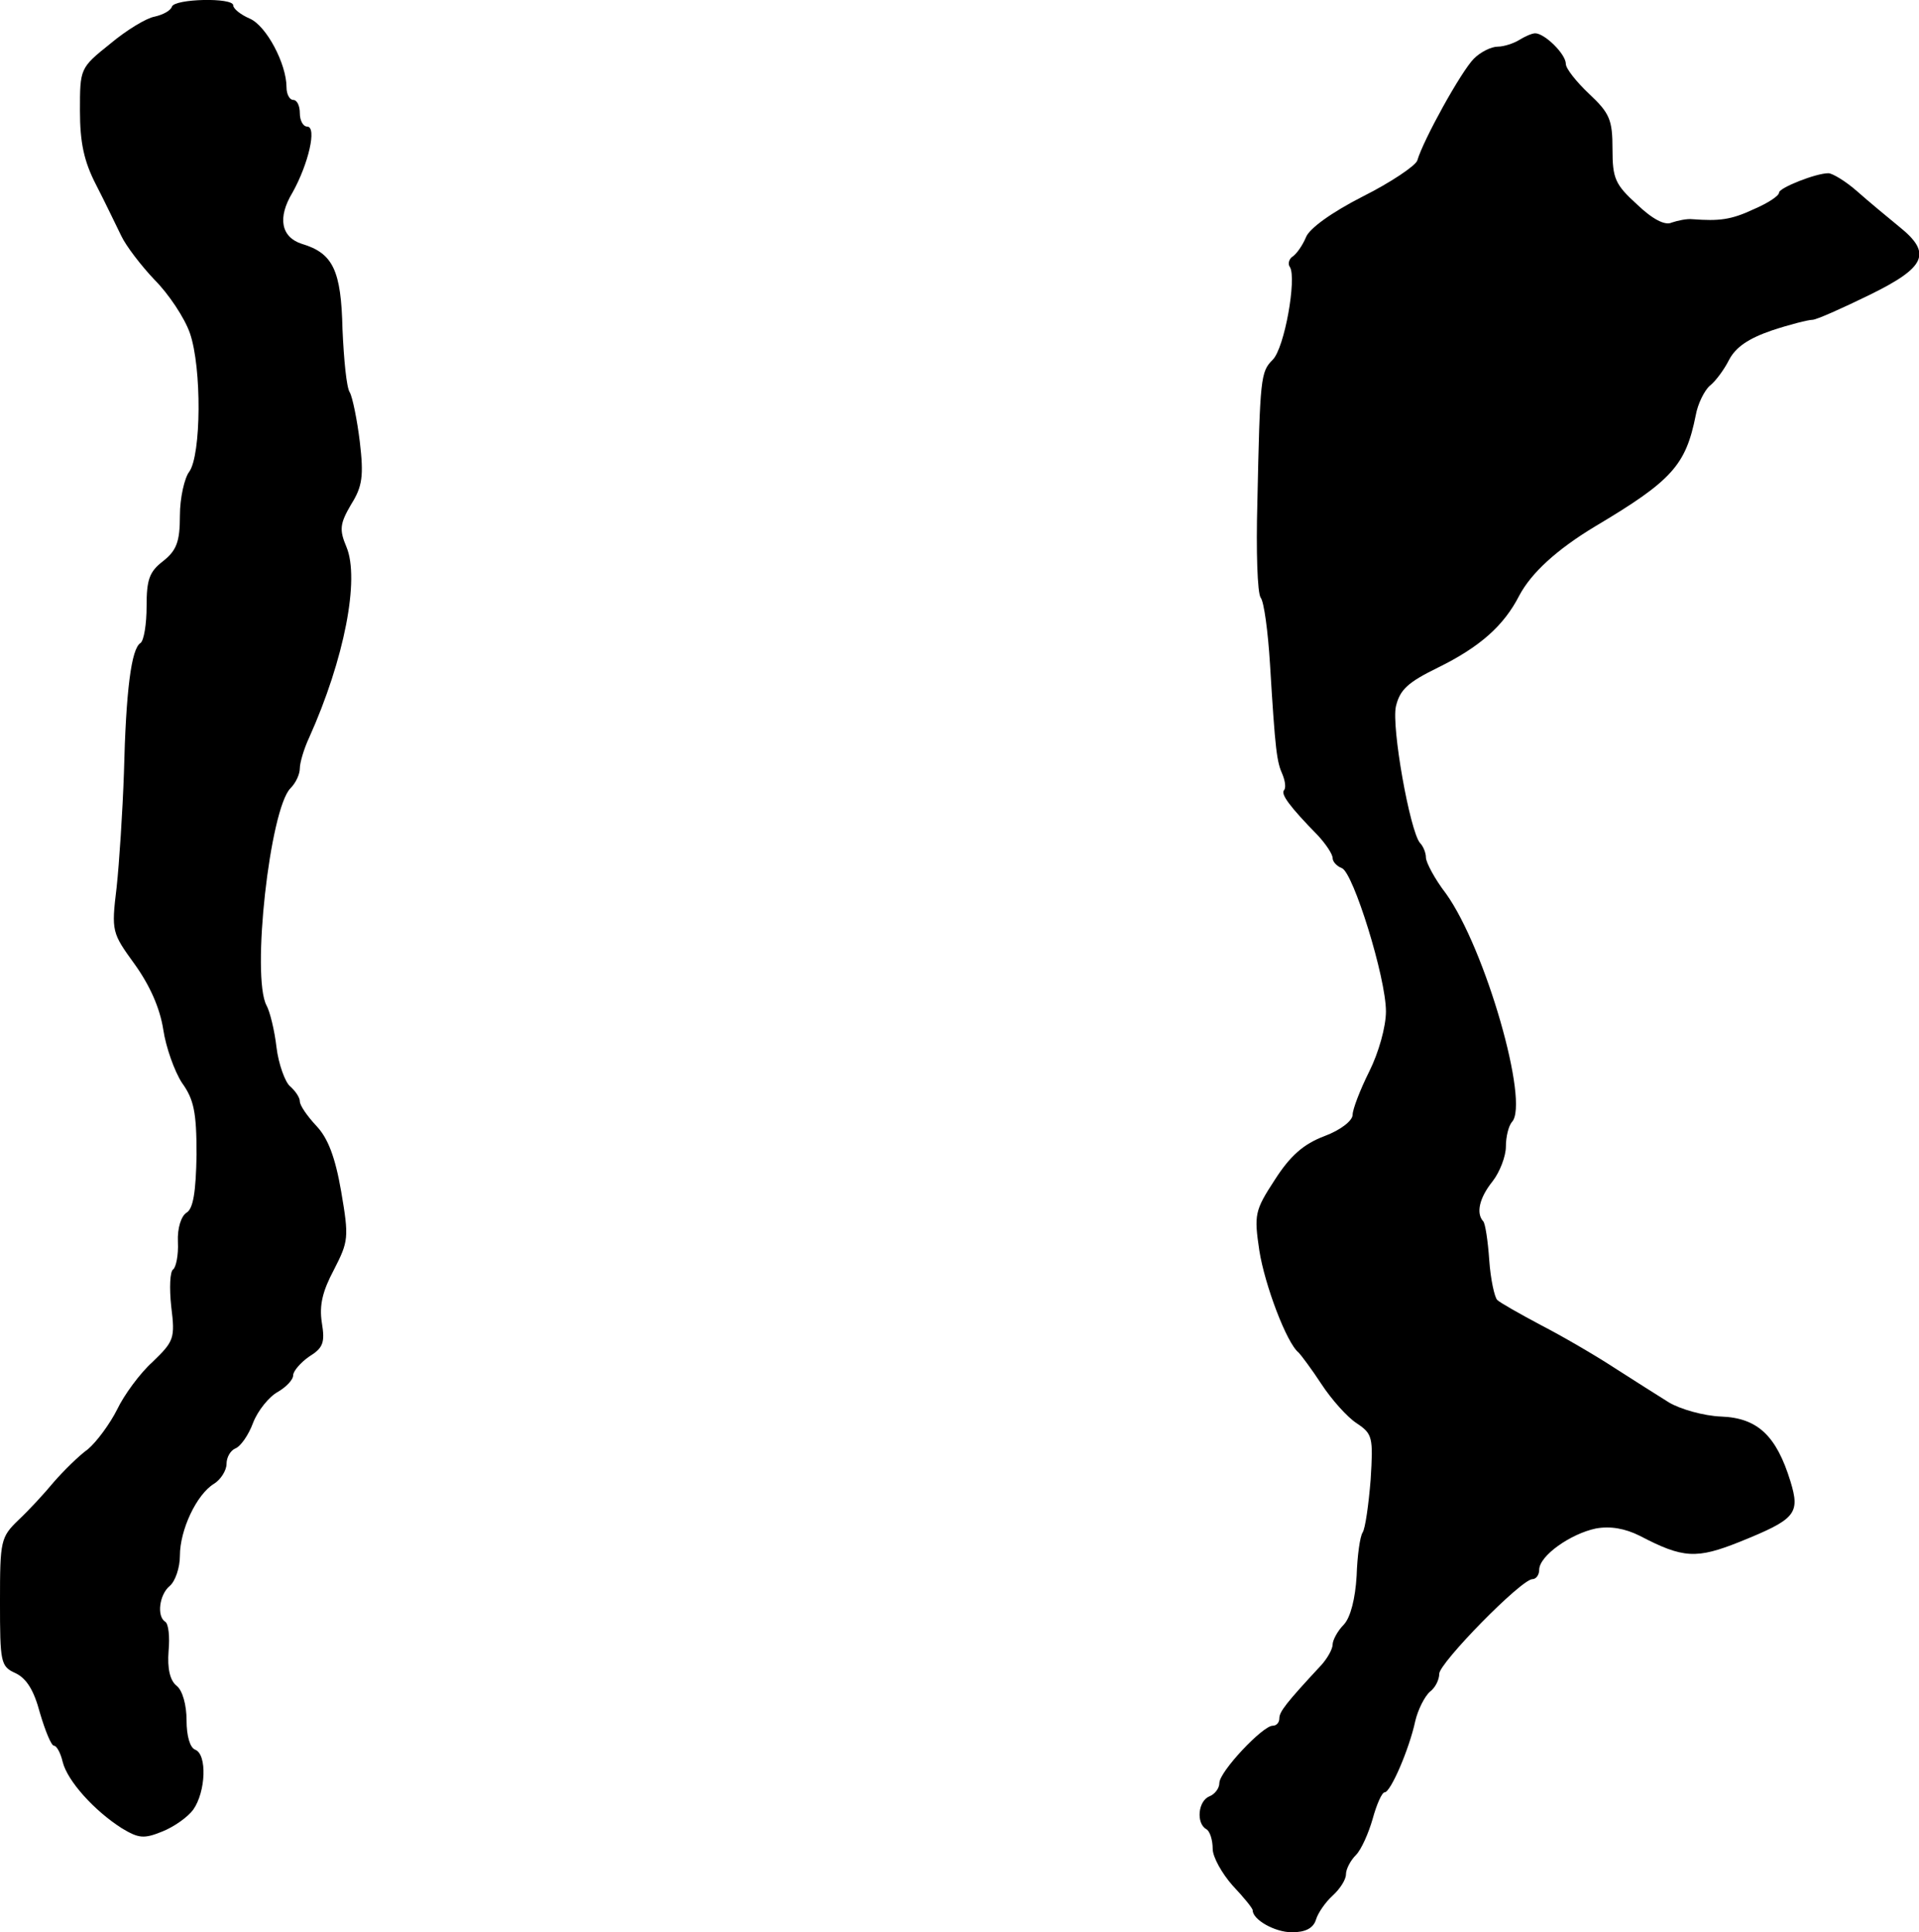
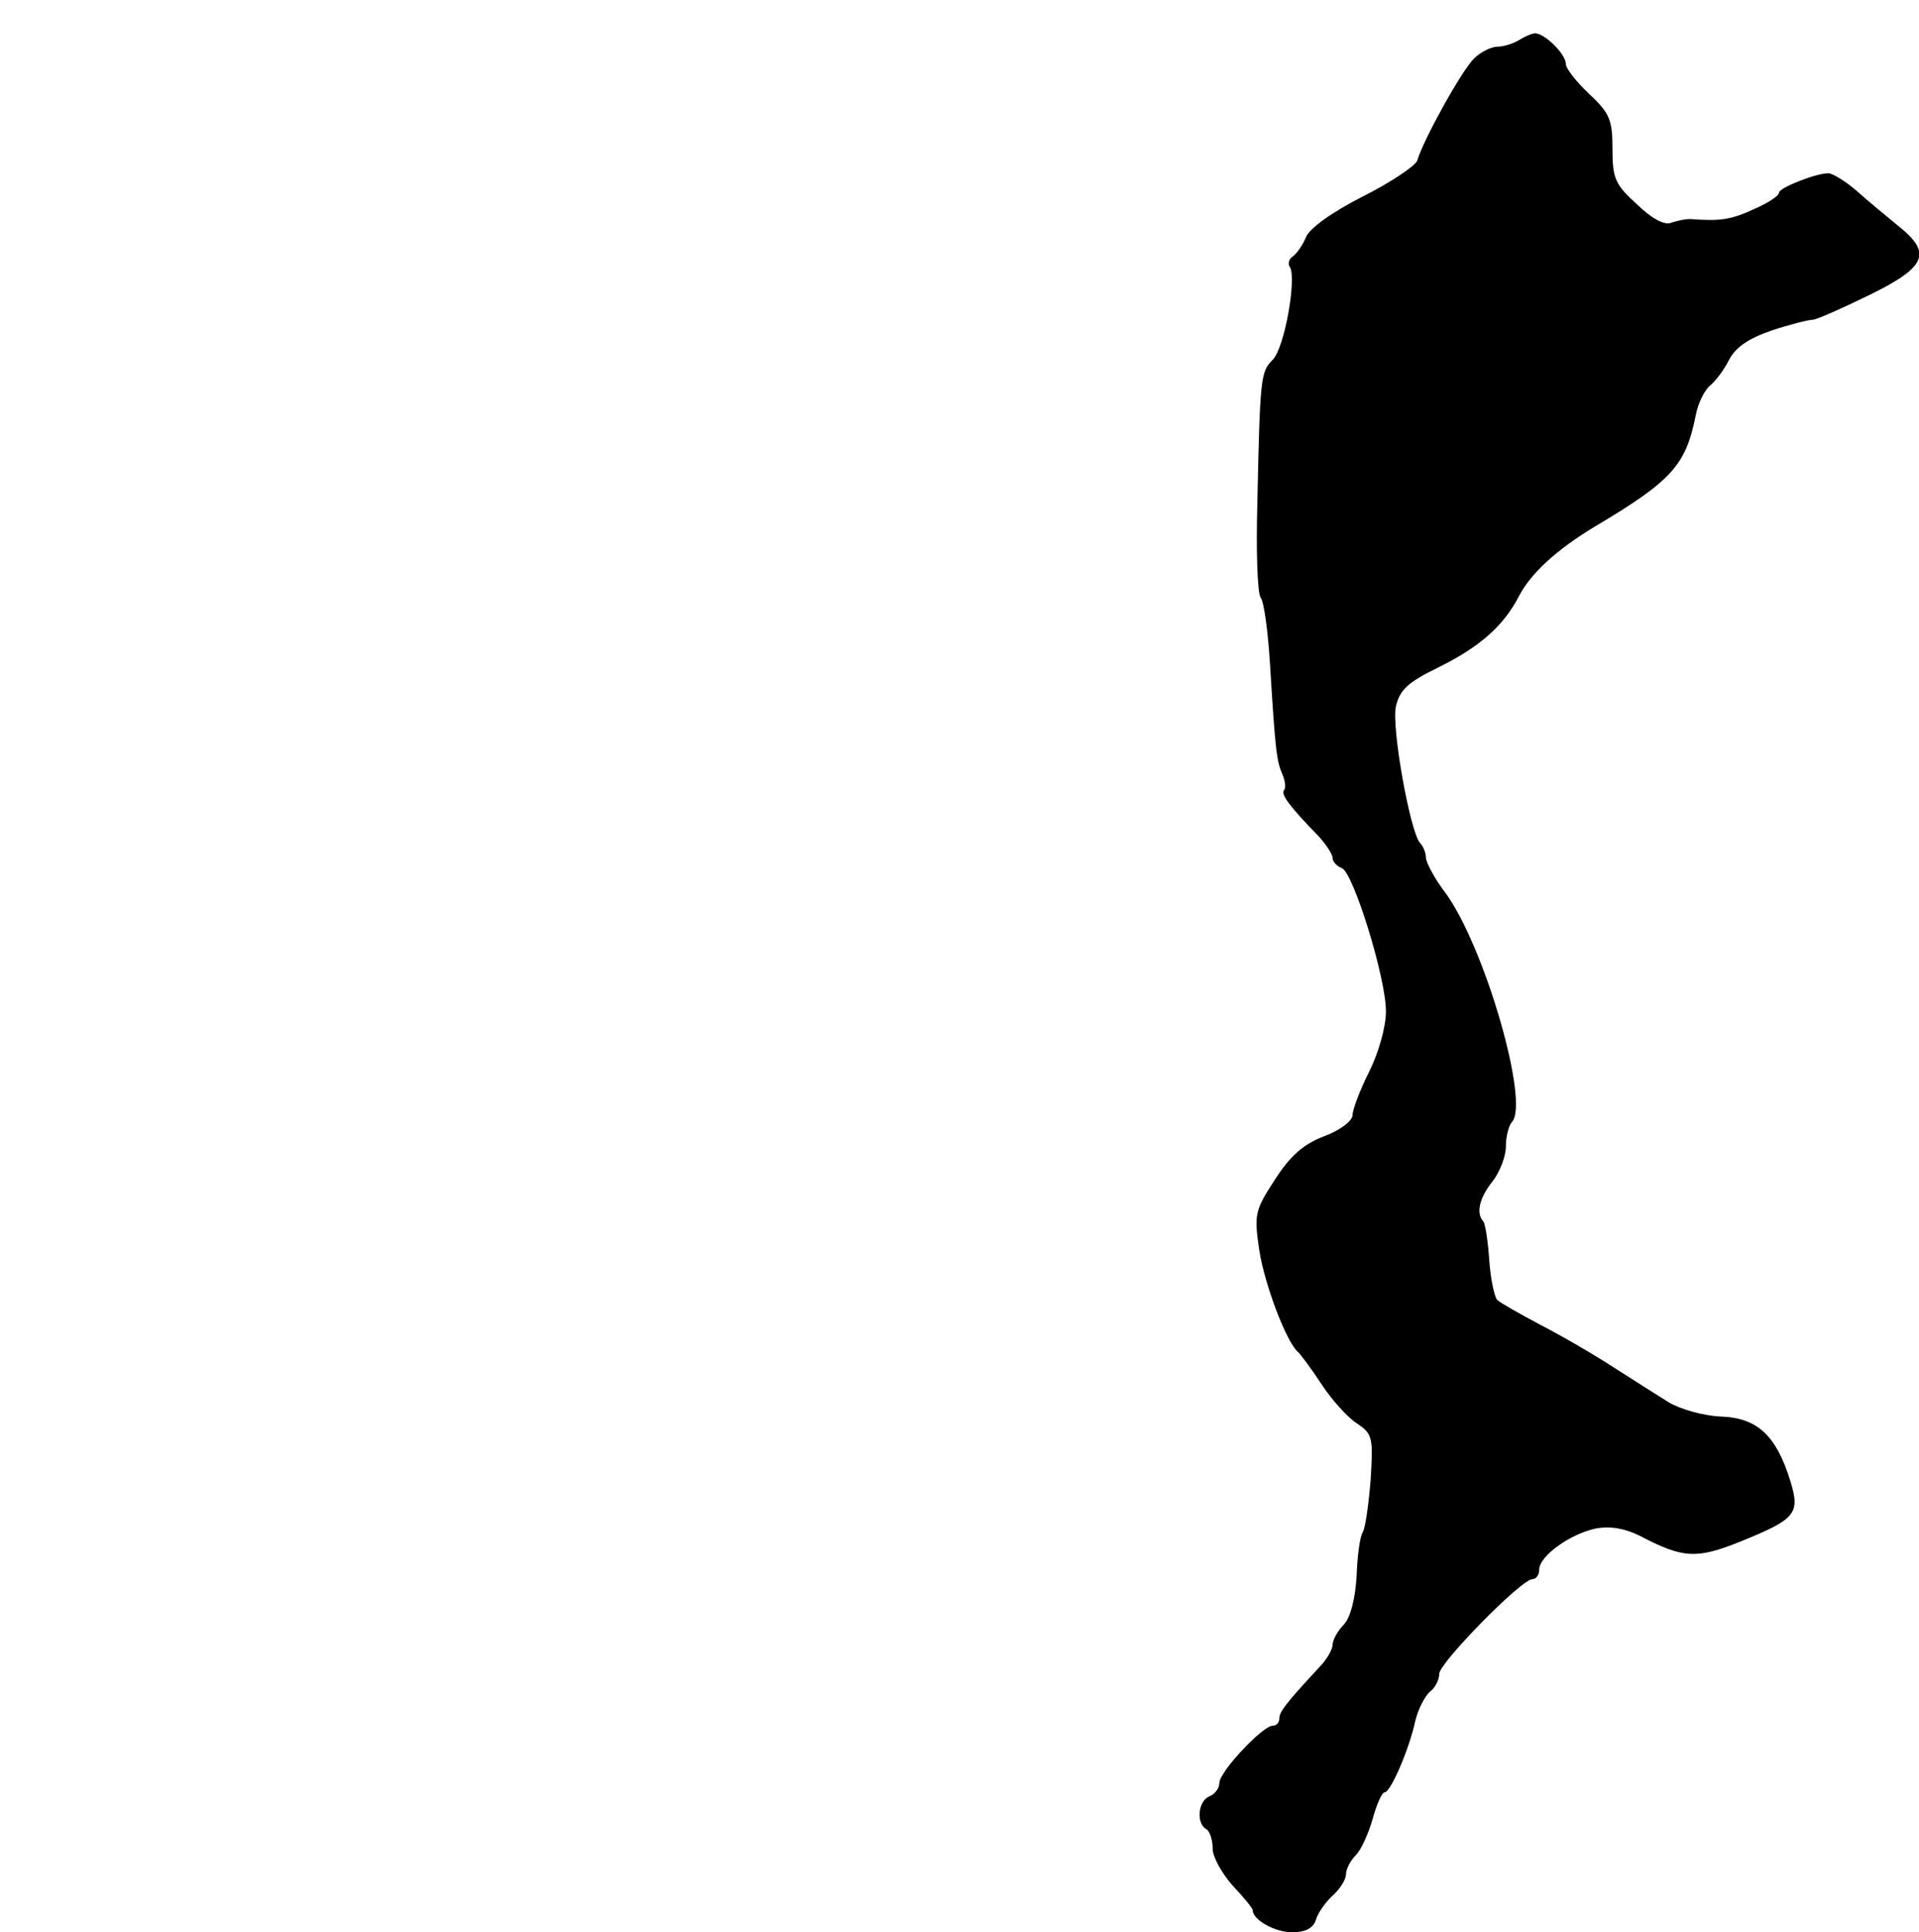
<svg xmlns="http://www.w3.org/2000/svg" version="1.0" width="288pt" height="290pt" viewBox="0 0 288 290" preserveAspectRatio="xMidYMid meet">
  <g transform="translate(0,290) scale(0.1,-0.1)" fill="#000000" stroke="none">
-     <path d="M258 2890 c-2 -6 -13 -12 -26 -15 -12 -2 -42 -20 -67 -41 -45 -36 -45 -37 -45 -100 0 -48 6 -76 24 -111 14 -27 30 -61 38 -77 7 -15 30 -45 50 -66 21 -21 45 -57 53 -80 18 -52 17 -183 -1 -208 -7 -9 -14 -39 -14 -66 0 -39 -5 -52 -25 -68 -21 -16 -25 -28 -25 -68 0 -27 -4 -51 -9 -55 -14 -8 -22 -72 -25 -195 -2 -58 -7 -135 -11 -172 -8 -66 -7 -68 27 -115 23 -32 38 -66 43 -98 4 -27 17 -63 28 -80 18 -25 22 -44 22 -108 -1 -56 -5 -81 -15 -87 -8 -5 -14 -23 -13 -44 1 -20 -3 -38 -7 -41 -5 -3 -6 -28 -3 -56 6 -48 4 -52 -28 -83 -19 -17 -43 -50 -53 -71 -11 -22 -31 -49 -44 -60 -14 -10 -37 -33 -51 -49 -14 -17 -38 -43 -53 -57 -27 -26 -28 -31 -28 -123 0 -91 1 -97 23 -107 17 -8 28 -26 37 -60 8 -27 17 -49 21 -49 4 0 10 -11 13 -24 7 -29 48 -74 89 -100 25 -15 33 -16 60 -5 18 7 39 22 47 33 19 27 21 83 3 90 -8 3 -13 21 -13 44 0 23 -6 45 -15 52 -10 8 -14 26 -12 52 2 21 0 41 -5 44 -13 8 -9 41 7 54 8 7 15 27 15 45 0 39 25 92 51 108 10 6 19 20 19 30 0 10 6 20 13 23 8 3 20 20 27 39 7 18 24 39 37 46 12 7 23 18 23 25 0 6 11 19 24 28 21 13 24 21 19 51 -4 26 1 47 18 79 22 43 23 48 11 118 -9 52 -20 80 -37 98 -14 15 -25 31 -25 37 0 6 -7 16 -15 23 -7 6 -17 33 -20 58 -3 26 -10 54 -15 63 -23 43 5 295 36 326 8 8 14 21 14 30 0 8 6 29 14 46 53 118 76 238 56 286 -11 26 -10 35 7 64 17 27 19 43 13 94 -4 33 -11 67 -15 74 -5 7 -9 50 -11 95 -2 88 -14 114 -61 128 -31 10 -37 39 -14 77 24 43 37 99 22 99 -6 0 -11 9 -11 20 0 11 -4 20 -10 20 -5 0 -10 8 -10 19 0 35 -30 92 -55 103 -14 6 -25 15 -25 20 0 12 -88 10 -92 -2z" />
-     <path d="M2280 2840 c-8 -5 -23 -10 -32 -10 -10 0 -26 -8 -36 -18 -19 -19 -76 -122 -85 -153 -3 -8 -40 -33 -82 -54 -47 -24 -80 -48 -85 -61 -5 -12 -14 -25 -20 -29 -5 -3 -8 -11 -4 -16 10 -17 -8 -121 -26 -139 -18 -18 -19 -26 -23 -215 -2 -71 0 -135 5 -142 5 -6 11 -51 14 -100 8 -131 10 -146 19 -166 4 -10 5 -20 2 -23 -5 -6 8 -24 51 -68 12 -13 22 -28 22 -34 0 -5 6 -12 14 -15 17 -7 66 -164 66 -215 0 -23 -11 -62 -25 -90 -14 -28 -25 -57 -25 -65 0 -9 -18 -23 -42 -32 -32 -12 -52 -30 -75 -66 -30 -46 -31 -52 -23 -106 8 -51 41 -139 59 -153 3 -3 19 -24 34 -47 15 -23 39 -50 53 -59 24 -16 25 -21 21 -85 -3 -37 -8 -73 -12 -79 -4 -6 -8 -35 -9 -65 -2 -34 -9 -62 -19 -73 -10 -10 -17 -24 -17 -30 0 -7 -8 -21 -17 -31 -53 -57 -63 -70 -63 -80 0 -6 -4 -11 -10 -11 -15 0 -80 -69 -80 -86 0 -8 -7 -17 -15 -20 -17 -7 -20 -40 -5 -49 6 -3 10 -17 10 -30 0 -12 14 -37 30 -55 17 -18 30 -34 30 -37 0 -14 33 -33 59 -33 20 0 32 6 36 19 3 10 14 26 25 36 11 10 20 24 20 32 0 8 7 21 15 29 8 8 19 33 25 54 6 22 14 40 18 40 9 0 37 65 46 107 4 17 14 37 22 44 8 6 14 18 14 27 0 16 123 142 140 142 5 0 10 6 10 14 0 21 47 54 85 62 22 4 44 0 66 -11 65 -34 85 -35 150 -9 84 34 91 42 76 91 -21 68 -49 95 -104 97 -26 1 -61 11 -78 21 -16 10 -54 34 -82 52 -29 19 -79 48 -110 64 -32 17 -62 34 -66 38 -4 4 -10 31 -12 60 -2 29 -6 55 -9 58 -11 12 -6 35 14 60 11 14 20 38 20 52 0 15 4 31 9 37 27 28 -40 261 -99 343 -17 22 -30 47 -30 54 0 7 -4 17 -9 22 -15 18 -43 174 -36 205 6 25 18 36 63 58 63 31 99 63 122 108 18 34 56 69 114 104 116 69 136 92 151 167 3 17 13 37 21 44 9 7 22 25 29 39 10 19 29 32 64 44 27 9 55 16 61 16 6 0 44 17 85 37 86 42 95 63 45 103 -17 14 -45 37 -63 53 -17 15 -37 27 -43 27 -19 0 -74 -22 -74 -29 0 -5 -17 -16 -38 -25 -34 -16 -52 -18 -92 -15 -8 1 -22 -2 -31 -5 -10 -5 -29 5 -52 27 -33 30 -37 39 -37 83 0 44 -4 54 -35 83 -19 18 -35 38 -35 45 0 15 -32 46 -46 46 -5 0 -16 -5 -24 -10z" />
+     <path d="M2280 2840 c-8 -5 -23 -10 -32 -10 -10 0 -26 -8 -36 -18 -19 -19 -76 -122 -85 -153 -3 -8 -40 -33 -82 -54 -47 -24 -80 -48 -85 -61 -5 -12 -14 -25 -20 -29 -5 -3 -8 -11 -4 -16 10 -17 -8 -121 -26 -139 -18 -18 -19 -26 -23 -215 -2 -71 0 -135 5 -142 5 -6 11 -51 14 -100 8 -131 10 -146 19 -166 4 -10 5 -20 2 -23 -5 -6 8 -24 51 -68 12 -13 22 -28 22 -34 0 -5 6 -12 14 -15 17 -7 66 -164 66 -215 0 -23 -11 -62 -25 -90 -14 -28 -25 -57 -25 -65 0 -9 -18 -23 -42 -32 -32 -12 -52 -30 -75 -66 -30 -46 -31 -52 -23 -106 8 -51 41 -139 59 -153 3 -3 19 -24 34 -47 15 -23 39 -50 53 -59 24 -16 25 -21 21 -85 -3 -37 -8 -73 -12 -79 -4 -6 -8 -35 -9 -65 -2 -34 -9 -62 -19 -73 -10 -10 -17 -24 -17 -30 0 -7 -8 -21 -17 -31 -53 -57 -63 -70 -63 -80 0 -6 -4 -11 -10 -11 -15 0 -80 -69 -80 -86 0 -8 -7 -17 -15 -20 -17 -7 -20 -40 -5 -49 6 -3 10 -17 10 -30 0 -12 14 -37 30 -55 17 -18 30 -34 30 -37 0 -14 33 -33 59 -33 20 0 32 6 36 19 3 10 14 26 25 36 11 10 20 24 20 32 0 8 7 21 15 29 8 8 19 33 25 54 6 22 14 40 18 40 9 0 37 65 46 107 4 17 14 37 22 44 8 6 14 18 14 27 0 16 123 142 140 142 5 0 10 6 10 14 0 21 47 54 85 62 22 4 44 0 66 -11 65 -34 85 -35 150 -9 84 34 91 42 76 91 -21 68 -49 95 -104 97 -26 1 -61 11 -78 21 -16 10 -54 34 -82 52 -29 19 -79 48 -110 64 -32 17 -62 34 -66 38 -4 4 -10 31 -12 60 -2 29 -6 55 -9 58 -11 12 -6 35 14 60 11 14 20 38 20 52 0 15 4 31 9 37 27 28 -40 261 -99 343 -17 22 -30 47 -30 54 0 7 -4 17 -9 22 -15 18 -43 174 -36 205 6 25 18 36 63 58 63 31 99 63 122 108 18 34 56 69 114 104 116 69 136 92 151 167 3 17 13 37 21 44 9 7 22 25 29 39 10 19 29 32 64 44 27 9 55 16 61 16 6 0 44 17 85 37 86 42 95 63 45 103 -17 14 -45 37 -63 53 -17 15 -37 27 -43 27 -19 0 -74 -22 -74 -29 0 -5 -17 -16 -38 -25 -34 -16 -52 -18 -92 -15 -8 1 -22 -2 -31 -5 -10 -5 -29 5 -52 27 -33 30 -37 39 -37 83 0 44 -4 54 -35 83 -19 18 -35 38 -35 45 0 15 -32 46 -46 46 -5 0 -16 -5 -24 -10" />
  </g>
</svg>